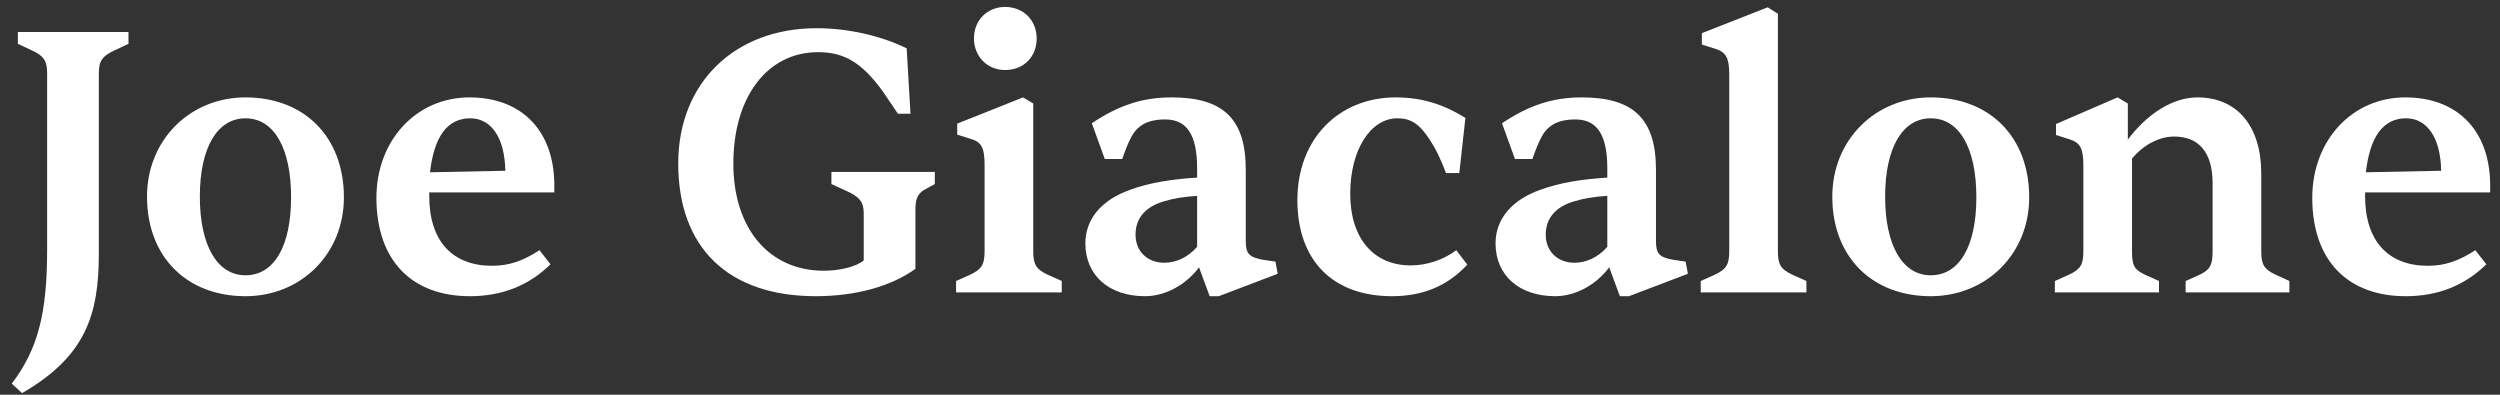
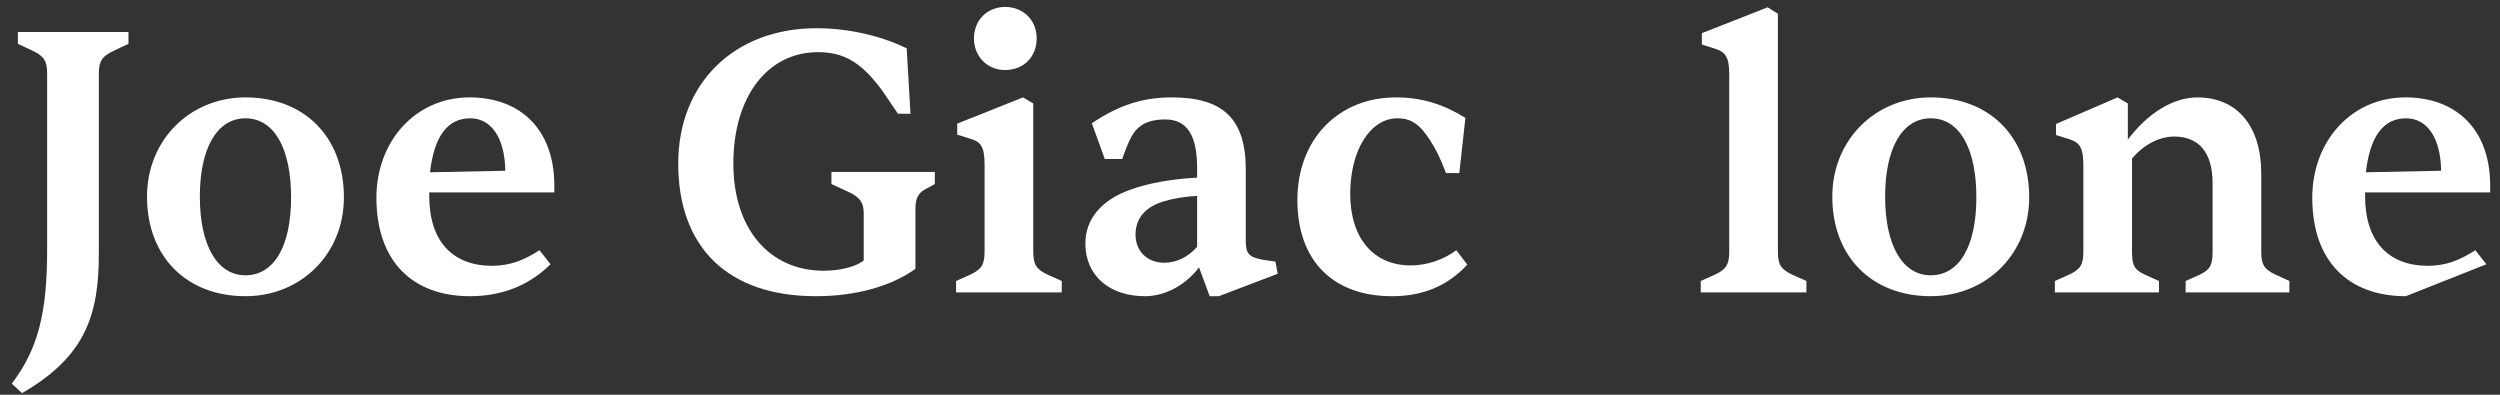
<svg xmlns="http://www.w3.org/2000/svg" width="171" height="27" viewBox="0 0 171 27" fill="none">
  <rect x="0" y="0" width="171" height="27" fill="#333333" stroke="none" />
-   <path d="M164.555 20.26C160.603 20.26 158.159 17.842 158.159 13.526C158.159 9.626 160.863 6.662 164.529 6.662C167.987 6.662 170.275 8.82 170.327 12.564V13.162H161.773V13.422C161.773 16.516 163.385 18.18 166.063 18.18C167.285 18.18 168.221 17.816 169.313 17.114L170.067 18.076C168.611 19.506 166.791 20.26 164.555 20.26ZM161.825 11.784L166.973 11.68C166.947 9.47 166.037 8.092 164.581 8.092C163.021 8.092 162.111 9.314 161.825 11.784Z" fill="#FFFFFF" />
+   <path d="M164.555 20.26C160.603 20.26 158.159 17.842 158.159 13.526C158.159 9.626 160.863 6.662 164.529 6.662C167.987 6.662 170.275 8.82 170.327 12.564V13.162H161.773V13.422C161.773 16.516 163.385 18.18 166.063 18.18C167.285 18.18 168.221 17.816 169.313 17.114L170.067 18.076ZM161.825 11.784L166.973 11.68C166.947 9.47 166.037 8.092 164.581 8.092C163.021 8.092 162.111 9.314 161.825 11.784Z" fill="#FFFFFF" />
  <path d="M147.676 20H140.552V19.22L141.54 18.778C142.32 18.414 142.502 18.076 142.502 17.192V11.342C142.502 10.146 142.294 9.756 141.54 9.522L140.63 9.236V8.482L144.842 6.662L145.544 7.078V9.548C146.896 7.754 148.638 6.662 150.302 6.662C153.006 6.662 154.67 8.612 154.67 11.862V17.192C154.67 18.076 154.852 18.414 155.632 18.778L156.594 19.22V20H149.496V19.22L150.484 18.778C151.16 18.44 151.342 18.154 151.342 17.192V12.538C151.342 10.432 150.406 9.34 148.716 9.34C147.65 9.34 146.584 9.938 145.83 10.848V17.192C145.83 18.154 145.986 18.44 146.688 18.778L147.676 19.22V20Z" fill="#FFFFFF" />
  <path d="M132.063 20.26C128.059 20.26 125.329 17.582 125.329 13.448C125.329 9.574 128.267 6.662 132.063 6.662C136.093 6.662 138.797 9.366 138.797 13.5C138.797 17.374 135.859 20.26 132.063 20.26ZM132.063 18.83C134.013 18.83 135.183 16.854 135.183 13.5C135.183 10.12 134.013 8.092 132.063 8.092C130.139 8.092 128.943 10.094 128.943 13.448C128.943 16.802 130.139 18.83 132.063 18.83Z" fill="#FFFFFF" />
  <path d="M123.558 20H116.33V19.22L117.318 18.778C118.072 18.414 118.28 18.102 118.28 17.192V5.102C118.28 3.932 118.046 3.568 117.318 3.334L116.408 3.048V2.268L120.906 0.5L121.608 0.942V17.192C121.608 18.102 121.816 18.414 122.57 18.778L123.558 19.22V20Z" fill="#FFFFFF" />
-   <path d="M106.378 20.26C103.908 20.26 102.296 18.83 102.296 16.646C102.296 14.956 103.44 13.656 105.364 12.98C106.69 12.486 108.276 12.252 109.94 12.148V11.498C109.94 9.184 109.212 8.17 107.756 8.17C107.08 8.17 106.456 8.3 106.014 8.664C105.624 8.95 105.312 9.444 104.818 10.874H103.622L102.738 8.43C104.636 7.156 106.274 6.662 108.198 6.662C111.682 6.662 113.268 8.092 113.268 11.602V16.464C113.268 17.348 113.476 17.582 114.412 17.764L115.296 17.894L115.452 18.726L111.422 20.26H110.798L110.07 18.284C109.186 19.48 107.756 20.26 106.378 20.26ZM107.704 17.972C108.484 17.972 109.316 17.608 109.94 16.88V13.396C109.082 13.448 108.302 13.578 107.704 13.76C106.43 14.124 105.728 14.904 105.728 16.048C105.728 17.192 106.534 17.972 107.704 17.972Z" fill="#FFFFFF" />
  <path d="M95.215 20.26C91.159 20.26 88.741 17.816 88.741 13.682C88.741 9.496 91.575 6.662 95.475 6.662C97.295 6.662 98.777 7.156 100.233 8.066L99.817 11.836H98.907C98.517 10.822 98.205 10.172 97.789 9.548C97.061 8.43 96.463 8.092 95.579 8.092C93.759 8.092 92.355 10.224 92.355 13.266C92.355 16.282 93.941 18.154 96.489 18.154C97.607 18.154 98.751 17.764 99.609 17.114L100.363 18.102C99.011 19.558 97.321 20.26 95.215 20.26Z" fill="#FFFFFF" />
  <path d="M78.321 20.26C75.851 20.26 74.239 18.83 74.239 16.646C74.239 14.956 75.383 13.656 77.307 12.98C78.633 12.486 80.219 12.252 81.883 12.148V11.498C81.883 9.184 81.155 8.17 79.699 8.17C79.023 8.17 78.399 8.3 77.957 8.664C77.567 8.95 77.255 9.444 76.761 10.874H75.565L74.681 8.43C76.579 7.156 78.217 6.662 80.141 6.662C83.625 6.662 85.211 8.092 85.211 11.602V16.464C85.211 17.348 85.419 17.582 86.355 17.764L87.239 17.894L87.395 18.726L83.365 20.26H82.741L82.013 18.284C81.129 19.48 79.699 20.26 78.321 20.26ZM79.647 17.972C80.427 17.972 81.259 17.608 81.883 16.88V13.396C81.025 13.448 80.245 13.578 79.647 13.76C78.373 14.124 77.671 14.904 77.671 16.048C77.671 17.192 78.477 17.972 79.647 17.972Z" fill="#FFFFFF" />
  <path d="M68.75 4.79C67.476 4.79 66.618 3.802 66.618 2.632C66.618 1.332 67.58 0.474 68.75 0.474C69.946 0.474 70.908 1.332 70.908 2.632C70.908 3.88 70.024 4.79 68.75 4.79ZM72.624 20H65.396V19.22L66.384 18.778C67.138 18.414 67.346 18.102 67.346 17.192V11.29C67.346 10.068 67.112 9.704 66.384 9.496L65.474 9.21V8.456L69.972 6.662L70.674 7.078V17.192C70.674 18.102 70.882 18.414 71.636 18.778L72.624 19.22V20Z" fill="#FFFFFF" />
  <path d="M55.803 20.26C49.823 20.26 46.391 16.958 46.391 11.186C46.391 5.674 50.239 1.93 55.855 1.93C57.961 1.93 60.223 2.424 62.017 3.308L62.277 7.78H61.419L60.379 6.246C58.949 4.27 57.727 3.568 55.959 3.568C52.475 3.568 50.161 6.636 50.161 11.186C50.161 15.632 52.605 18.518 56.349 18.518C57.415 18.518 58.533 18.258 59.079 17.816V14.592C59.079 13.812 58.793 13.448 57.831 13.032L56.869 12.59V11.758H63.941V12.59L63.369 12.902C62.823 13.162 62.615 13.552 62.615 14.28V18.388C60.951 19.584 58.533 20.26 55.803 20.26Z" fill="#FFFFFF" />
  <path d="M32.143 20.26C28.191 20.26 25.747 17.842 25.747 13.526C25.747 9.626 28.451 6.662 32.117 6.662C35.575 6.662 37.863 8.82 37.915 12.564V13.162H29.361V13.422C29.361 16.516 30.973 18.18 33.651 18.18C34.873 18.18 35.809 17.816 36.901 17.114L37.655 18.076C36.199 19.506 34.379 20.26 32.143 20.26ZM29.413 11.784L34.561 11.68C34.535 9.47 33.625 8.092 32.169 8.092C30.609 8.092 29.699 9.314 29.413 11.784Z" fill="#FFFFFF" />
  <path d="M16.79 20.26C12.786 20.26 10.056 17.582 10.056 13.448C10.056 9.574 12.993 6.662 16.79 6.662C20.82 6.662 23.523 9.366 23.523 13.5C23.523 17.374 20.585 20.26 16.79 20.26ZM16.79 18.83C18.739 18.83 19.91 16.854 19.91 13.5C19.91 10.12 18.739 8.092 16.79 8.092C14.866 8.092 13.669 10.094 13.669 13.448C13.669 16.802 14.866 18.83 16.79 18.83Z" fill="#FFFFFF" />
  <path d="M1.508 26.89L0.806 26.24C2.626 23.848 3.224 21.352 3.224 17.088V5.024C3.224 4.166 3.016 3.828 2.158 3.438L1.222 2.996V2.19H8.788V2.996L7.852 3.438C6.994 3.828 6.76 4.166 6.76 5.024V17.348C6.76 21.508 5.876 24.368 1.508 26.89Z" fill="#FFFFFF" />
</svg>